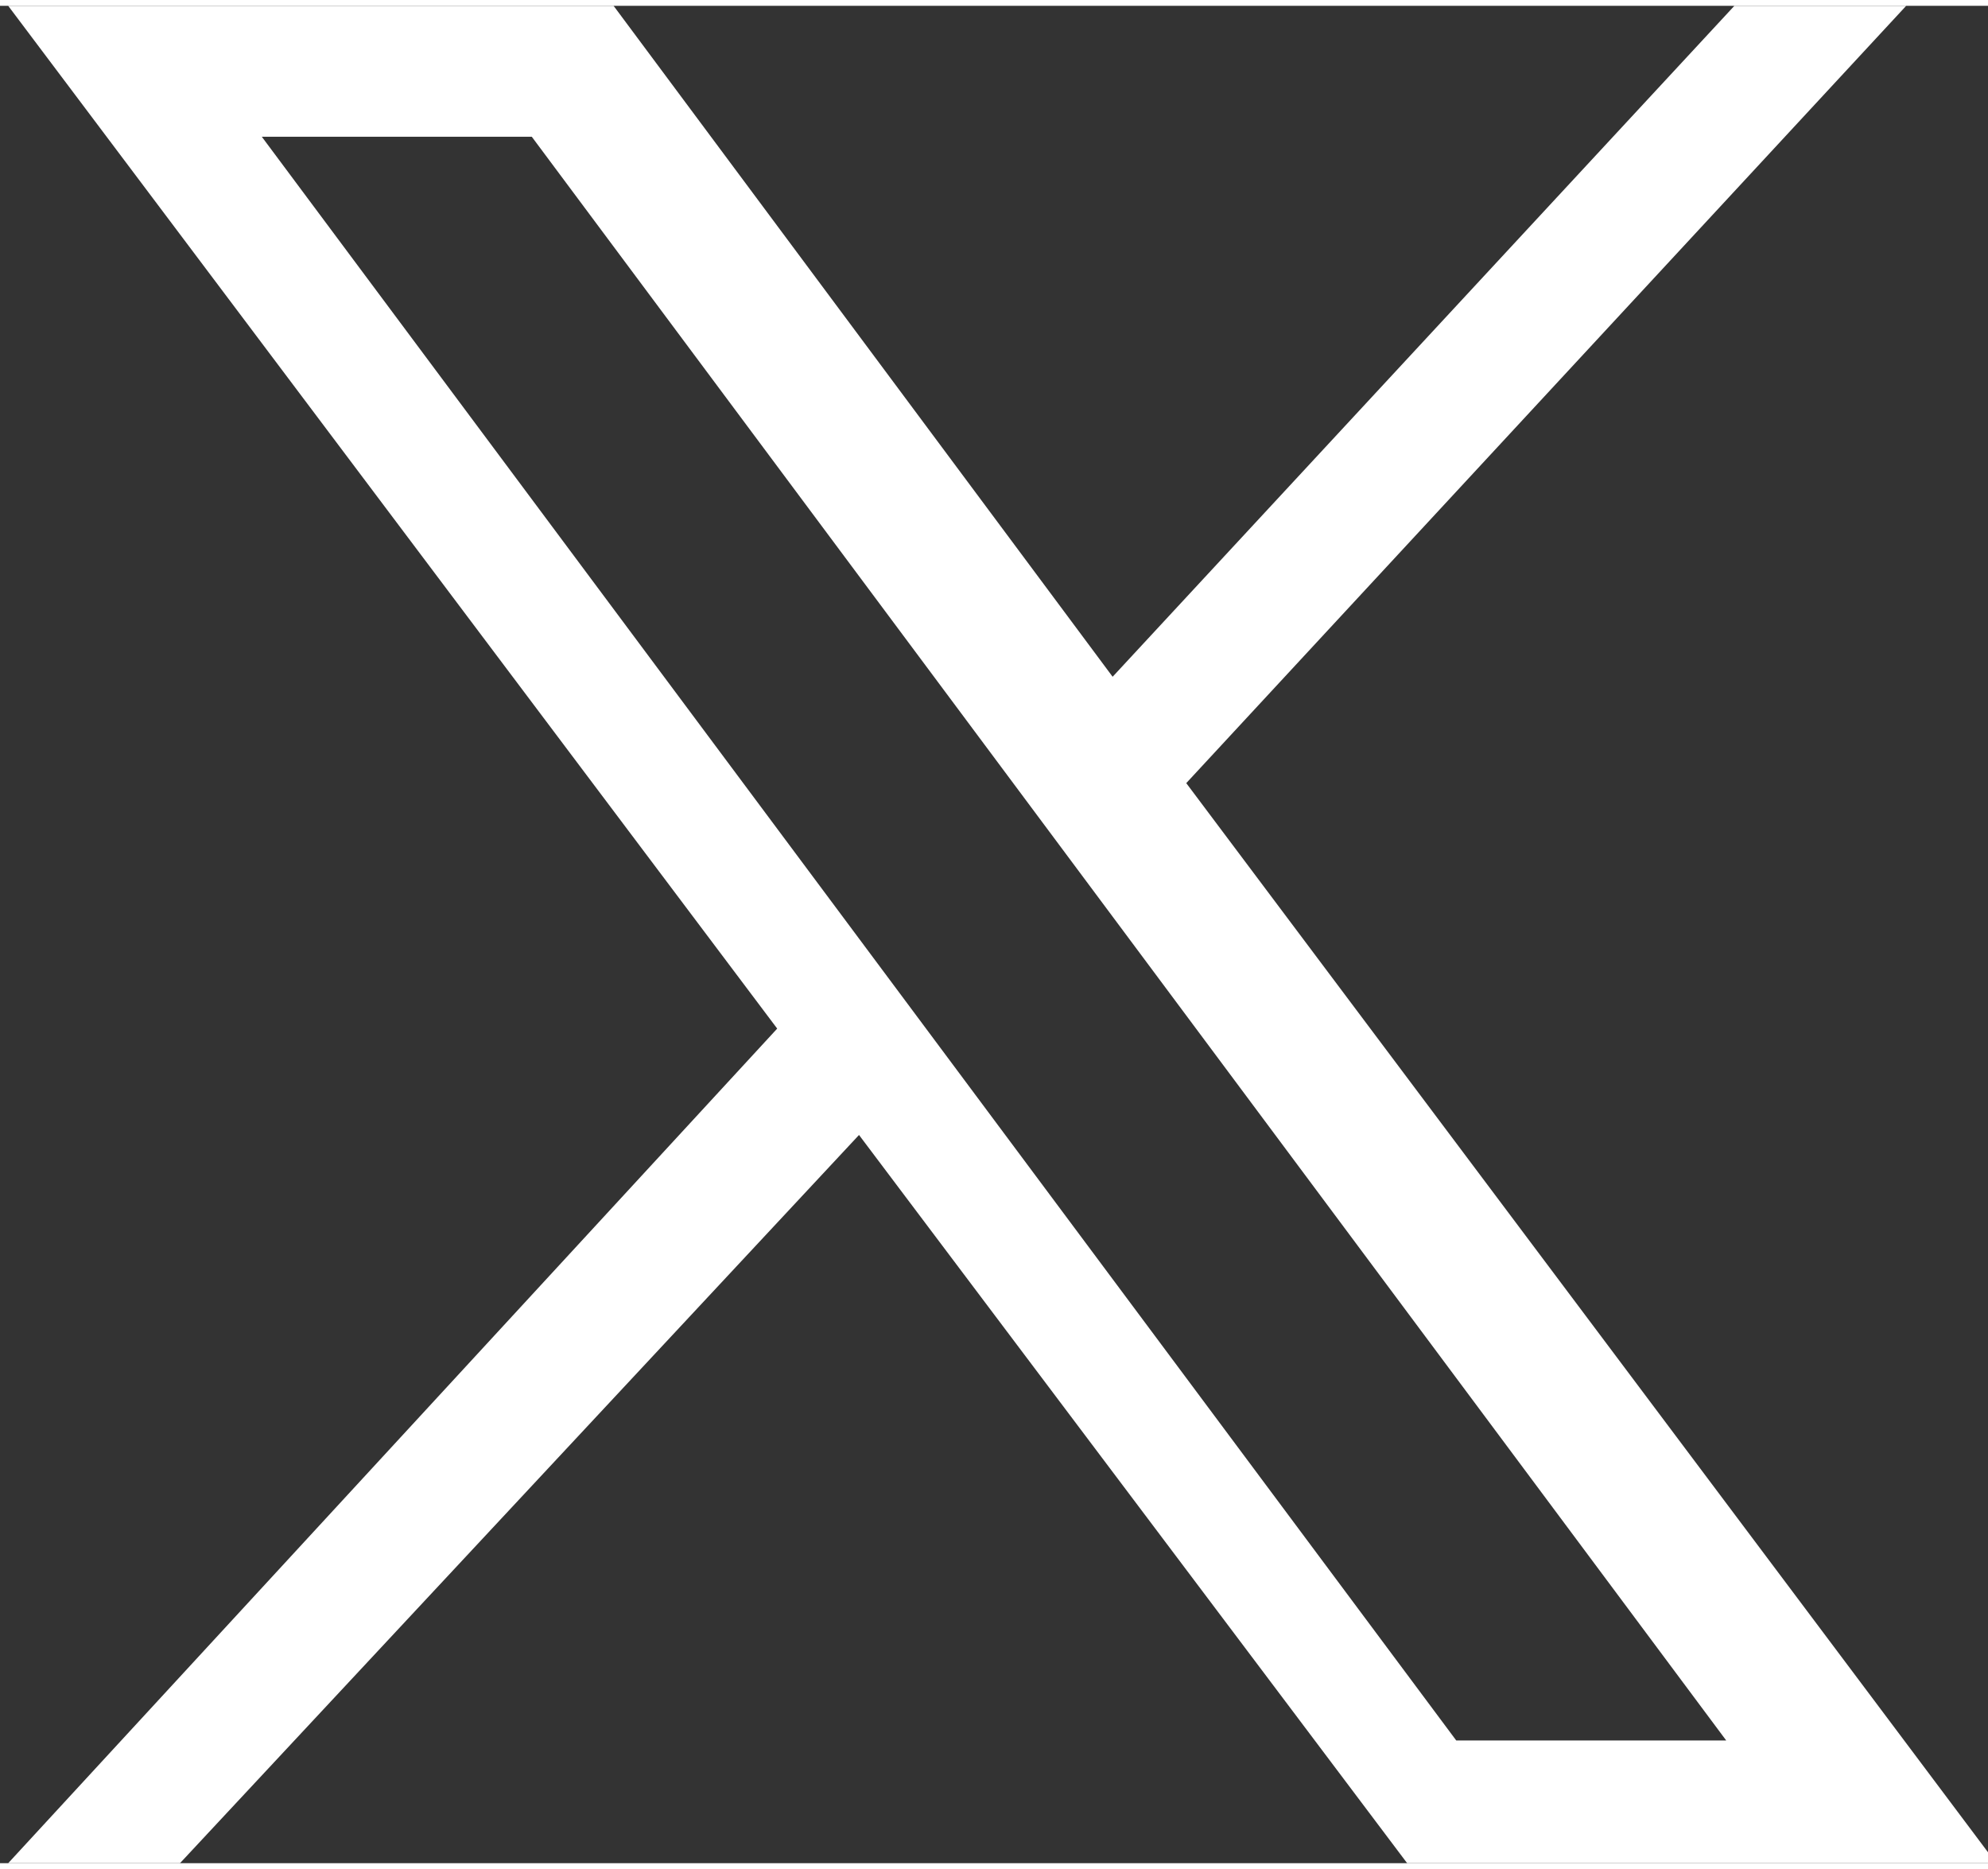
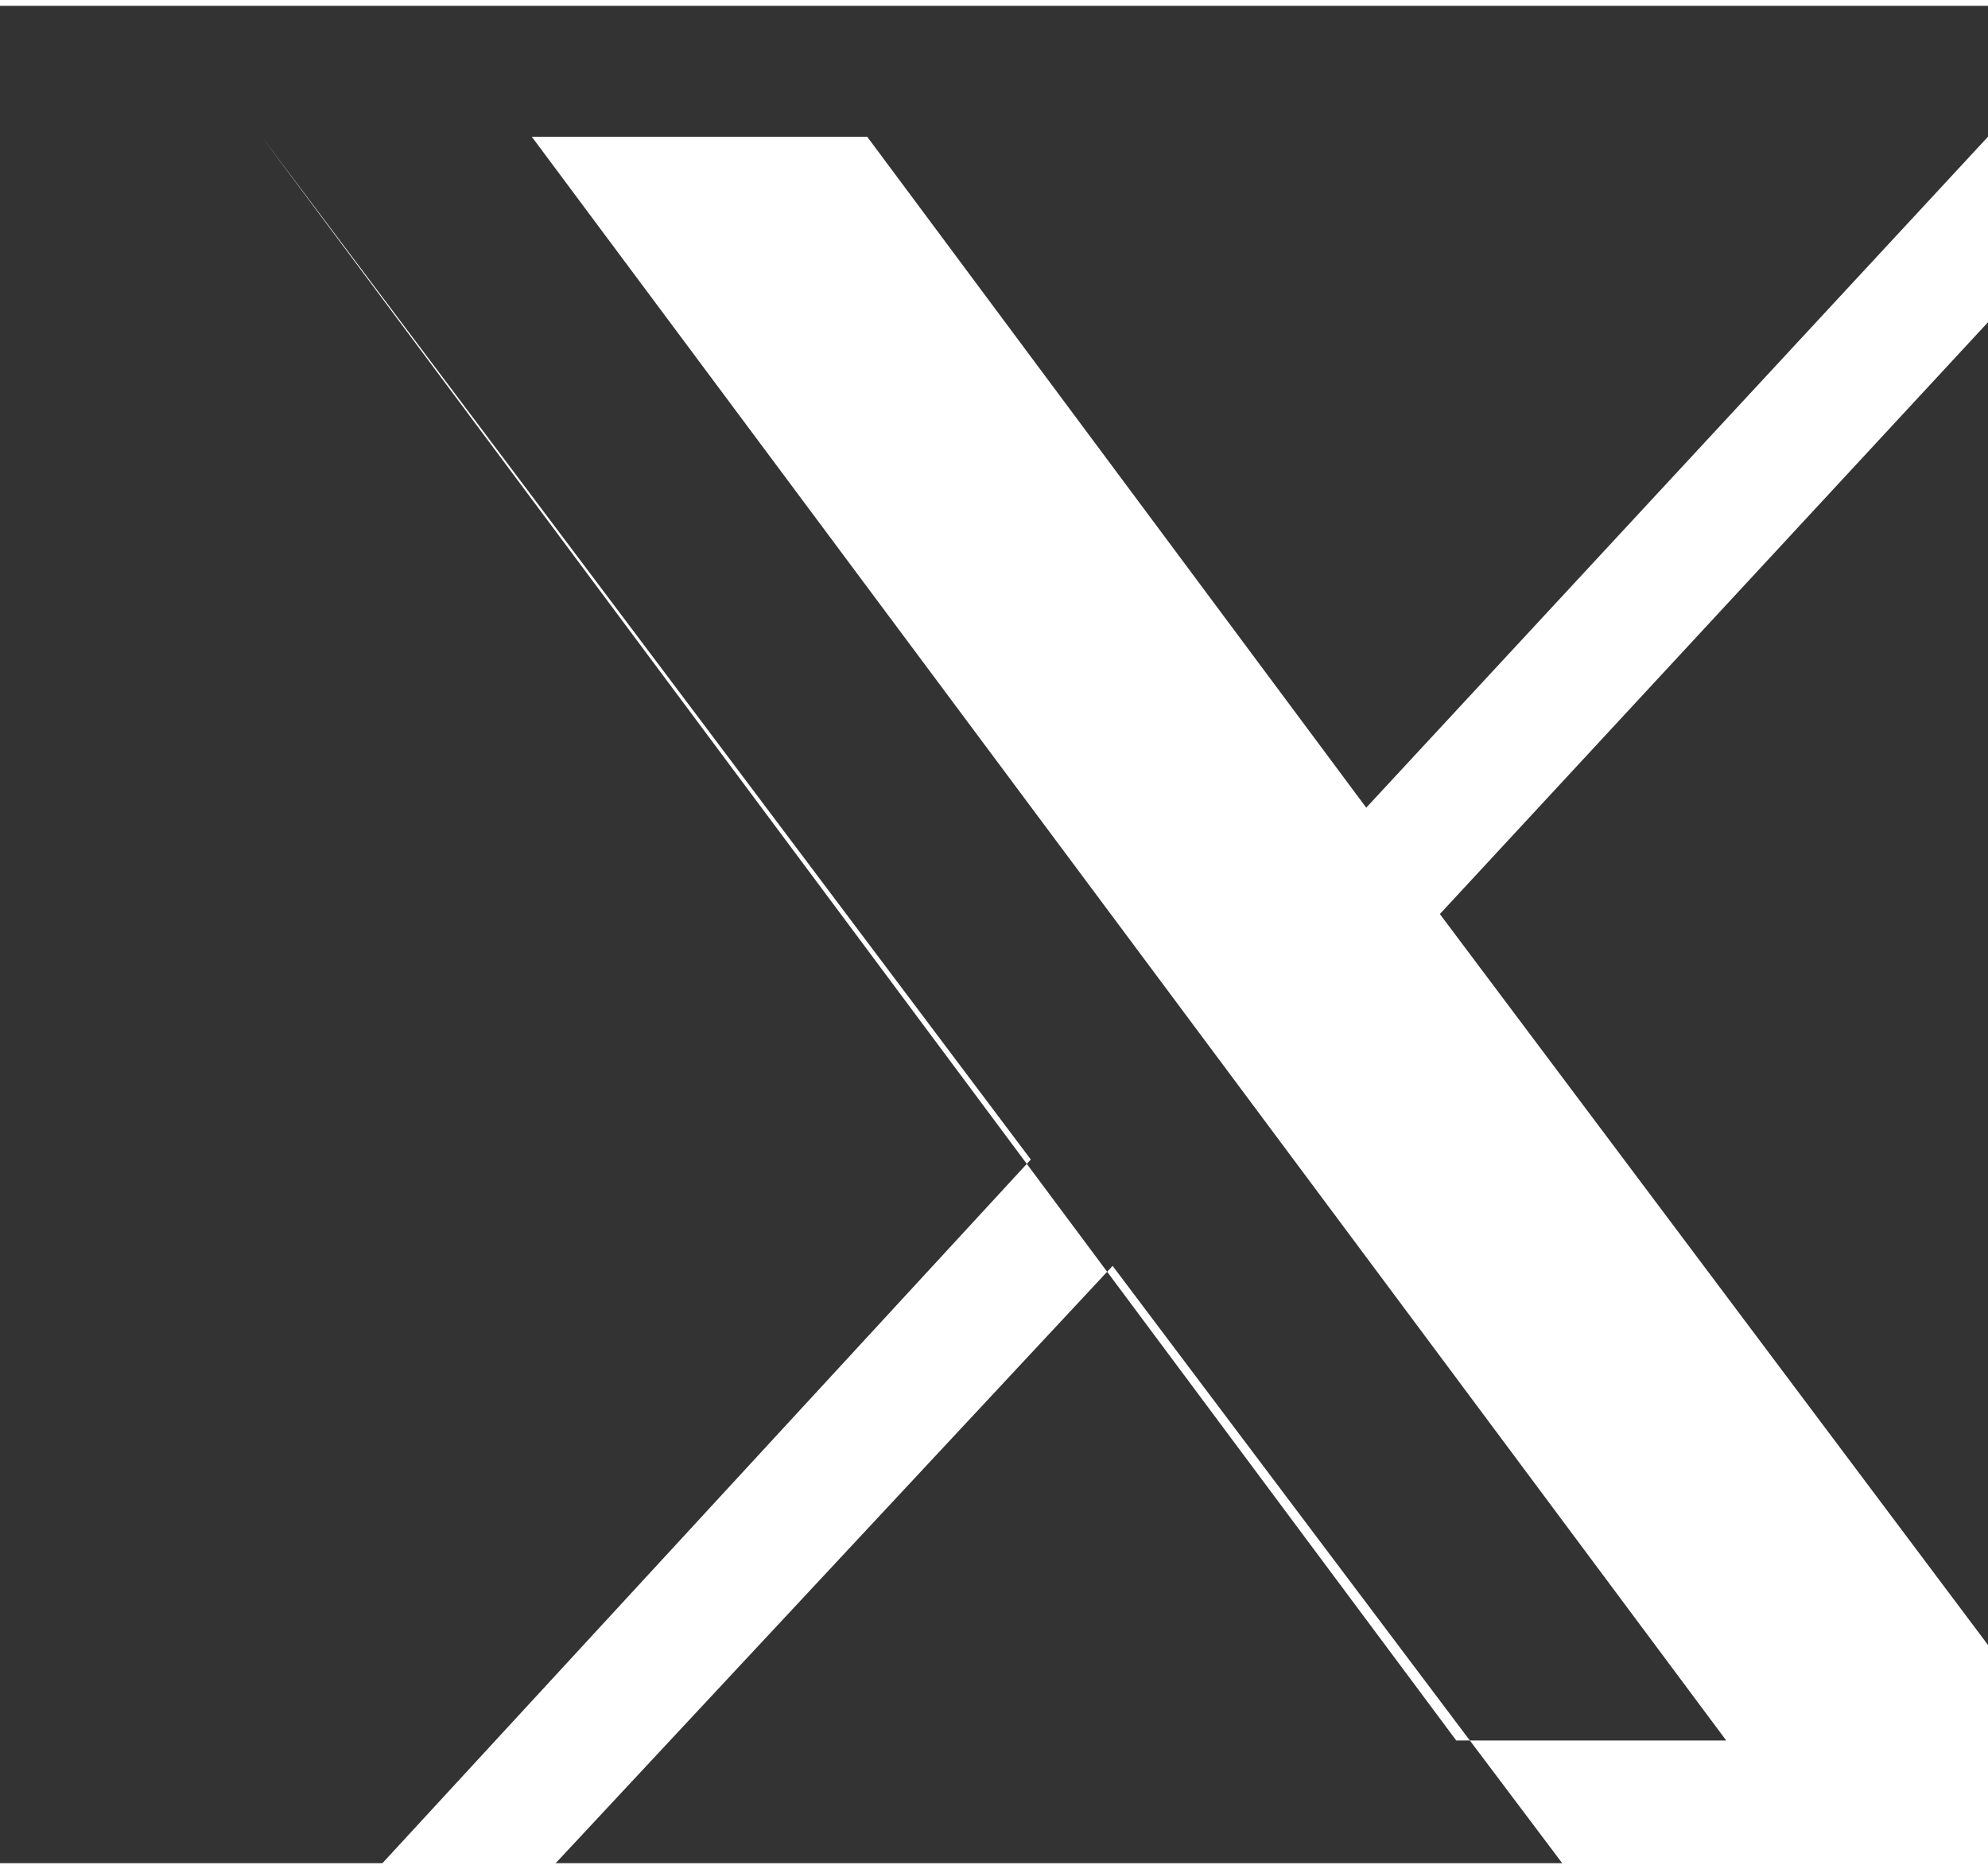
<svg xmlns="http://www.w3.org/2000/svg" xml:space="preserve" width="0.1in" height="0.094in" version="1.1" style="shape-rendering:geometricPrecision; text-rendering:geometricPrecision; image-rendering:optimizeQuality; fill-rule:evenodd; clip-rule:evenodd" viewBox="0 0 2.43 2.27">
  <rect x="0" y="0" width="2.43" height="2.27" fill="#333333" stroke="none" />
  <defs>
    <style type="text/css">
   
    .fil0 {fill:white;fill-rule:nonzero}
   
  </style>
  </defs>
  <g id="Layer_x0020_1">
-     <path class="fil0" d="M0.32 0.16l0.33 0 1.46 1.96 -0.33 0 -1.46 -1.96zm-0.31 -0.16l0.94 1.25 -0.94 1.02 0.21 0 0.83 -0.89 0.67 0.89 0.72 0 -0.99 -1.32 0.88 -0.95 -0.21 0 -0.76 0.82 -0.61 -0.82 -0.72 0z" />
+     <path class="fil0" d="M0.32 0.16l0.33 0 1.46 1.96 -0.33 0 -1.46 -1.96zl0.94 1.25 -0.94 1.02 0.21 0 0.83 -0.89 0.67 0.89 0.72 0 -0.99 -1.32 0.88 -0.95 -0.21 0 -0.76 0.82 -0.61 -0.82 -0.72 0z" />
  </g>
</svg>